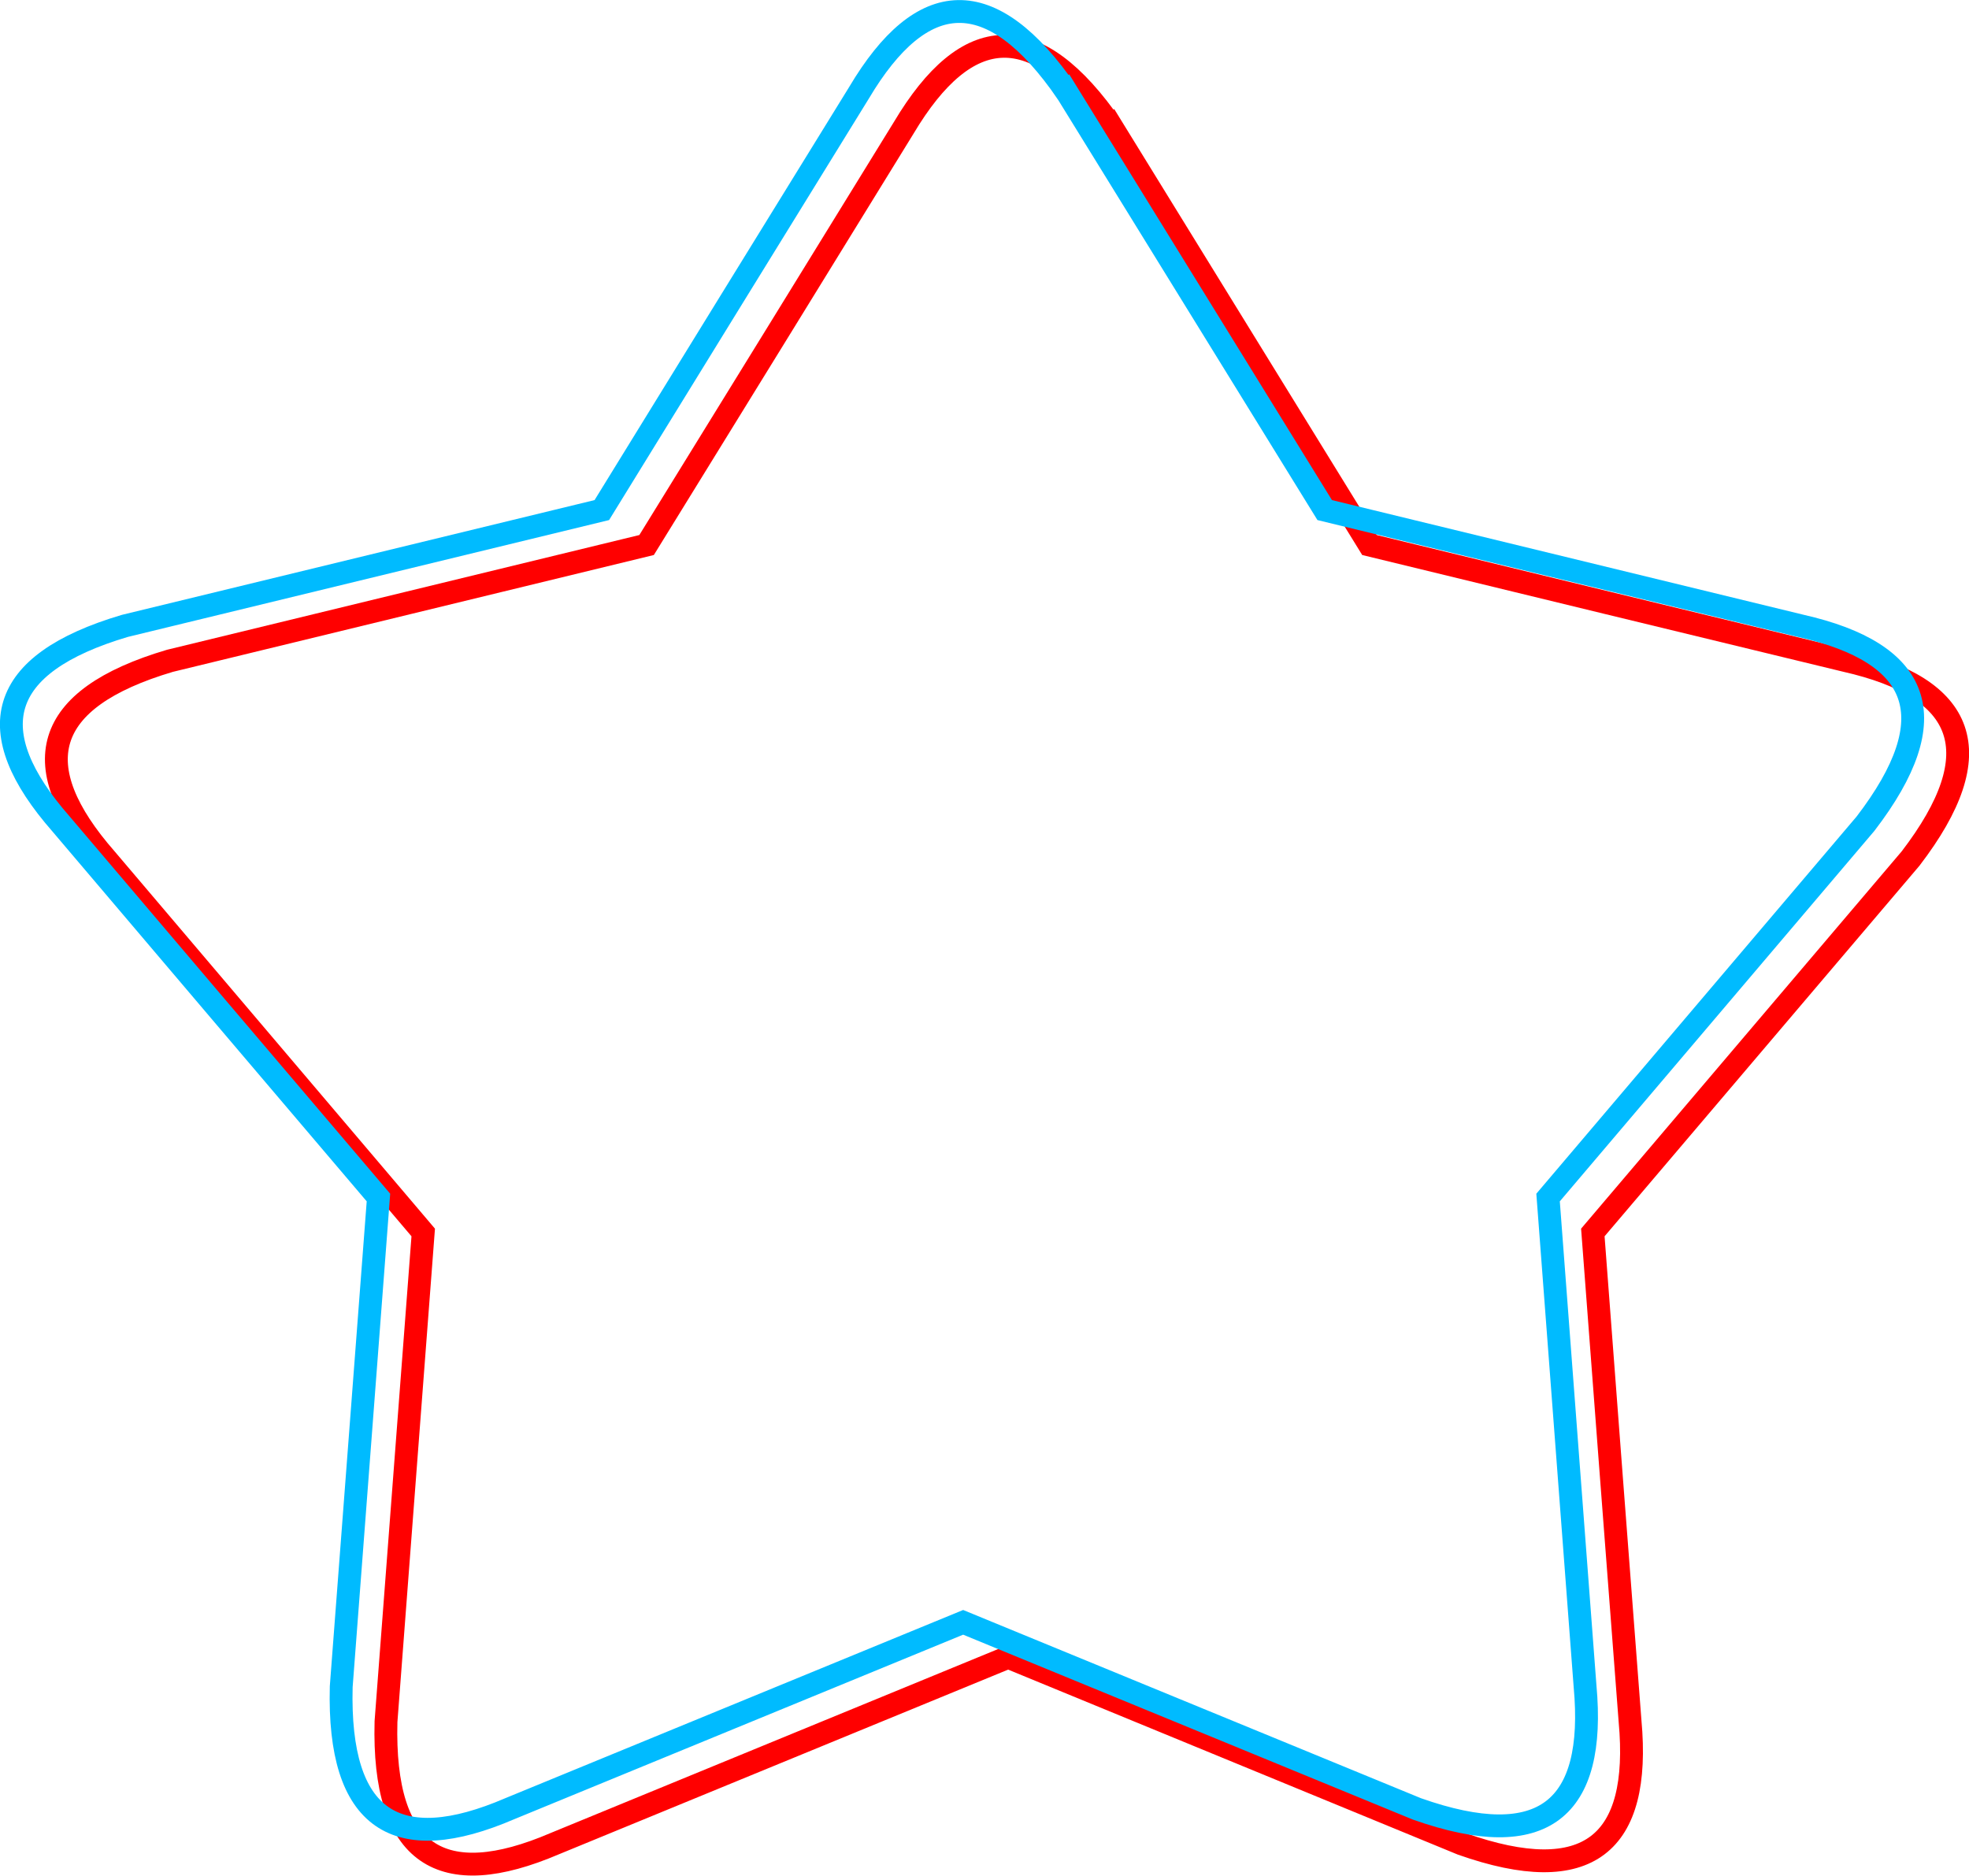
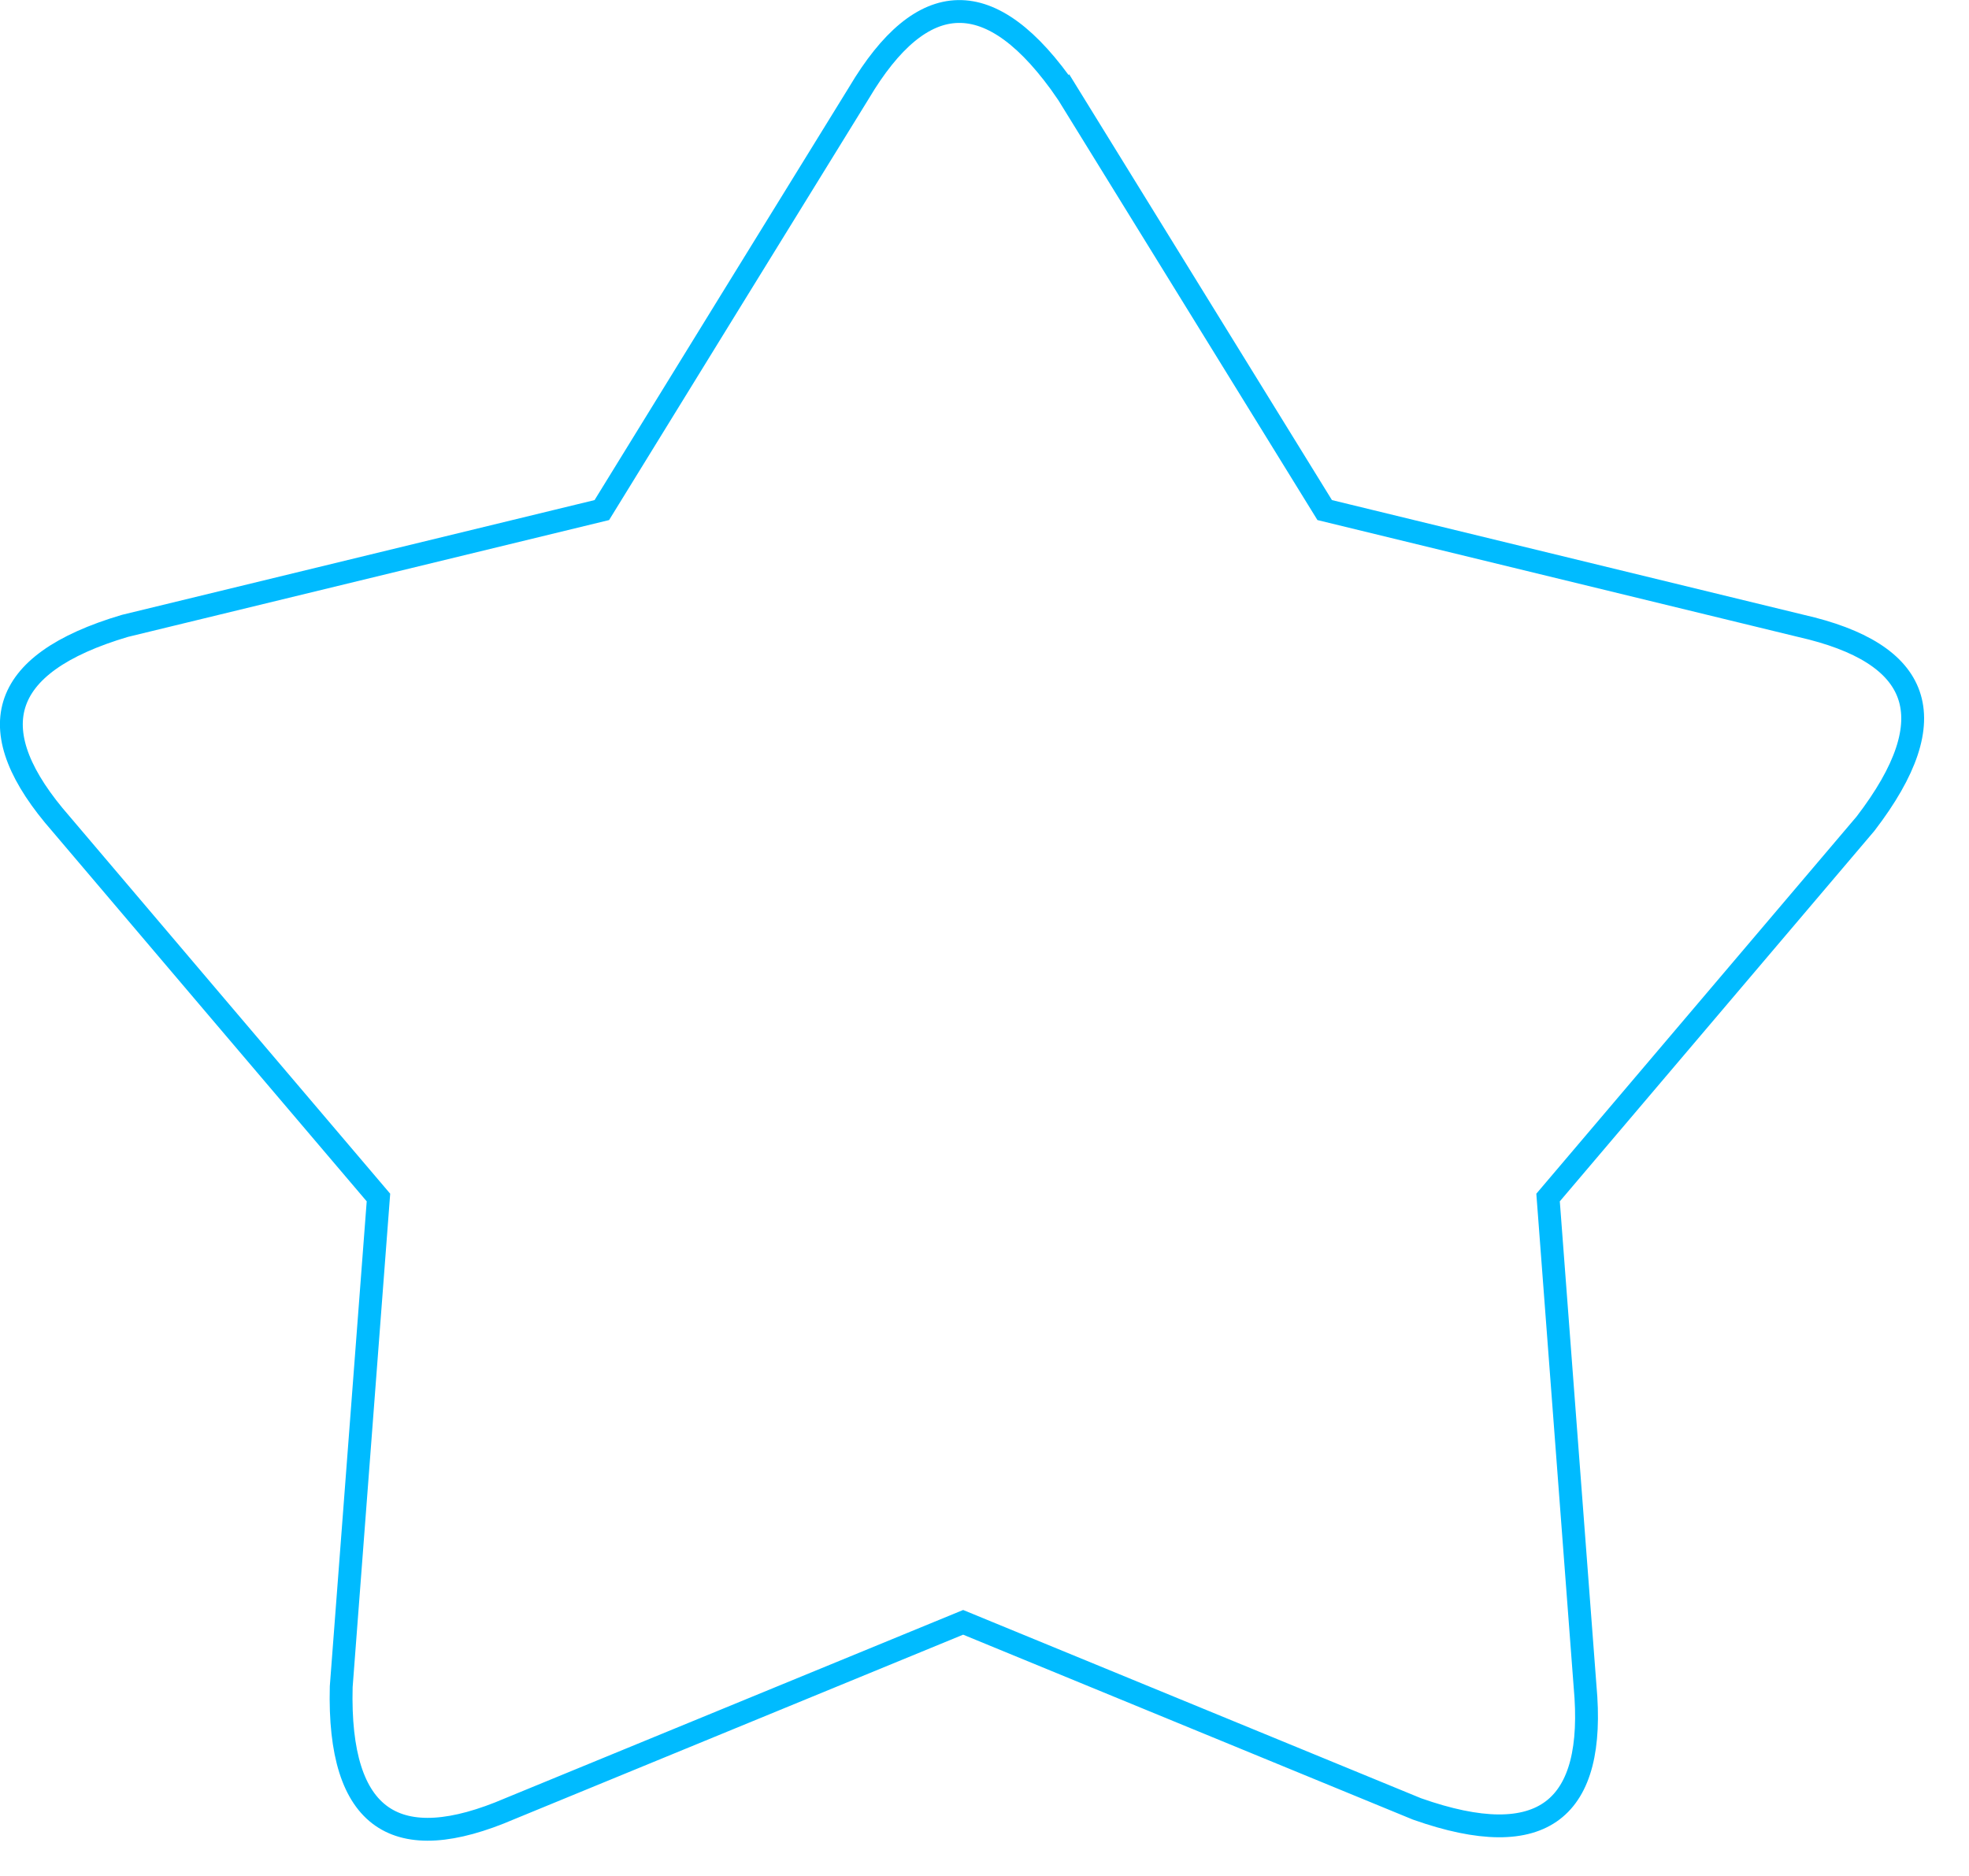
<svg xmlns="http://www.w3.org/2000/svg" xml:space="preserve" width="718px" height="684px" version="1.1" style="shape-rendering:geometricPrecision; text-rendering:geometricPrecision; image-rendering:optimizeQuality; fill-rule:evenodd; clip-rule:evenodd" viewBox="0 0 86.21 82.12">
  <defs>
    <style type="text/css"> .str1 {stroke:#00BBFF;stroke-miterlimit:22.926} .str0 {stroke:red;stroke-miterlimit:22.926} .fil0 {fill:none} </style>
  </defs>
  <g id="Layer_x0020_1">
-     <path class="fil0 str0" d="M48.69 5.57l11.27 18.29c6.95,1.69 13.9,3.38 20.85,5.06 5.26,1.19 6.42,4 2.84,8.67l-13.91 16.37c0.54,7.13 1.08,14.26 1.63,21.4 0.49,5.36 -1.82,7.33 -7.37,5.37l-19.86 -8.17c-6.62,2.72 -13.24,5.44 -19.85,8.16 -4.95,2.12 -7.54,0.54 -7.39,-5.34l1.63 -21.42c-4.63,-5.45 -9.26,-10.91 -13.89,-16.36 -3.55,-4.05 -2.84,-7 2.8,-8.67l20.87 -5.07c3.76,-6.09 7.51,-12.18 11.26,-18.27 2.76,-4.63 5.78,-4.87 9.12,-0.02z" />
    <path class="fil0 str1" d="M46.72 4.05l11.28 18.28c6.95,1.69 13.9,3.38 20.85,5.07 5.25,1.19 6.41,3.99 2.83,8.66l-13.9 16.37c0.54,7.13 1.08,14.27 1.62,21.4 0.49,5.36 -1.81,7.33 -7.36,5.37l-19.87 -8.17c-6.62,2.72 -13.23,5.44 -19.85,8.16 -4.95,2.13 -7.53,0.54 -7.38,-5.34l1.63 -21.42c-4.64,-5.45 -9.27,-10.91 -13.9,-16.36 -3.55,-4.05 -2.84,-7 2.8,-8.67l20.88 -5.07c3.75,-6.09 7.5,-12.18 11.26,-18.27 2.75,-4.63 5.78,-4.86 9.11,-0.01z" />
  </g>
</svg>